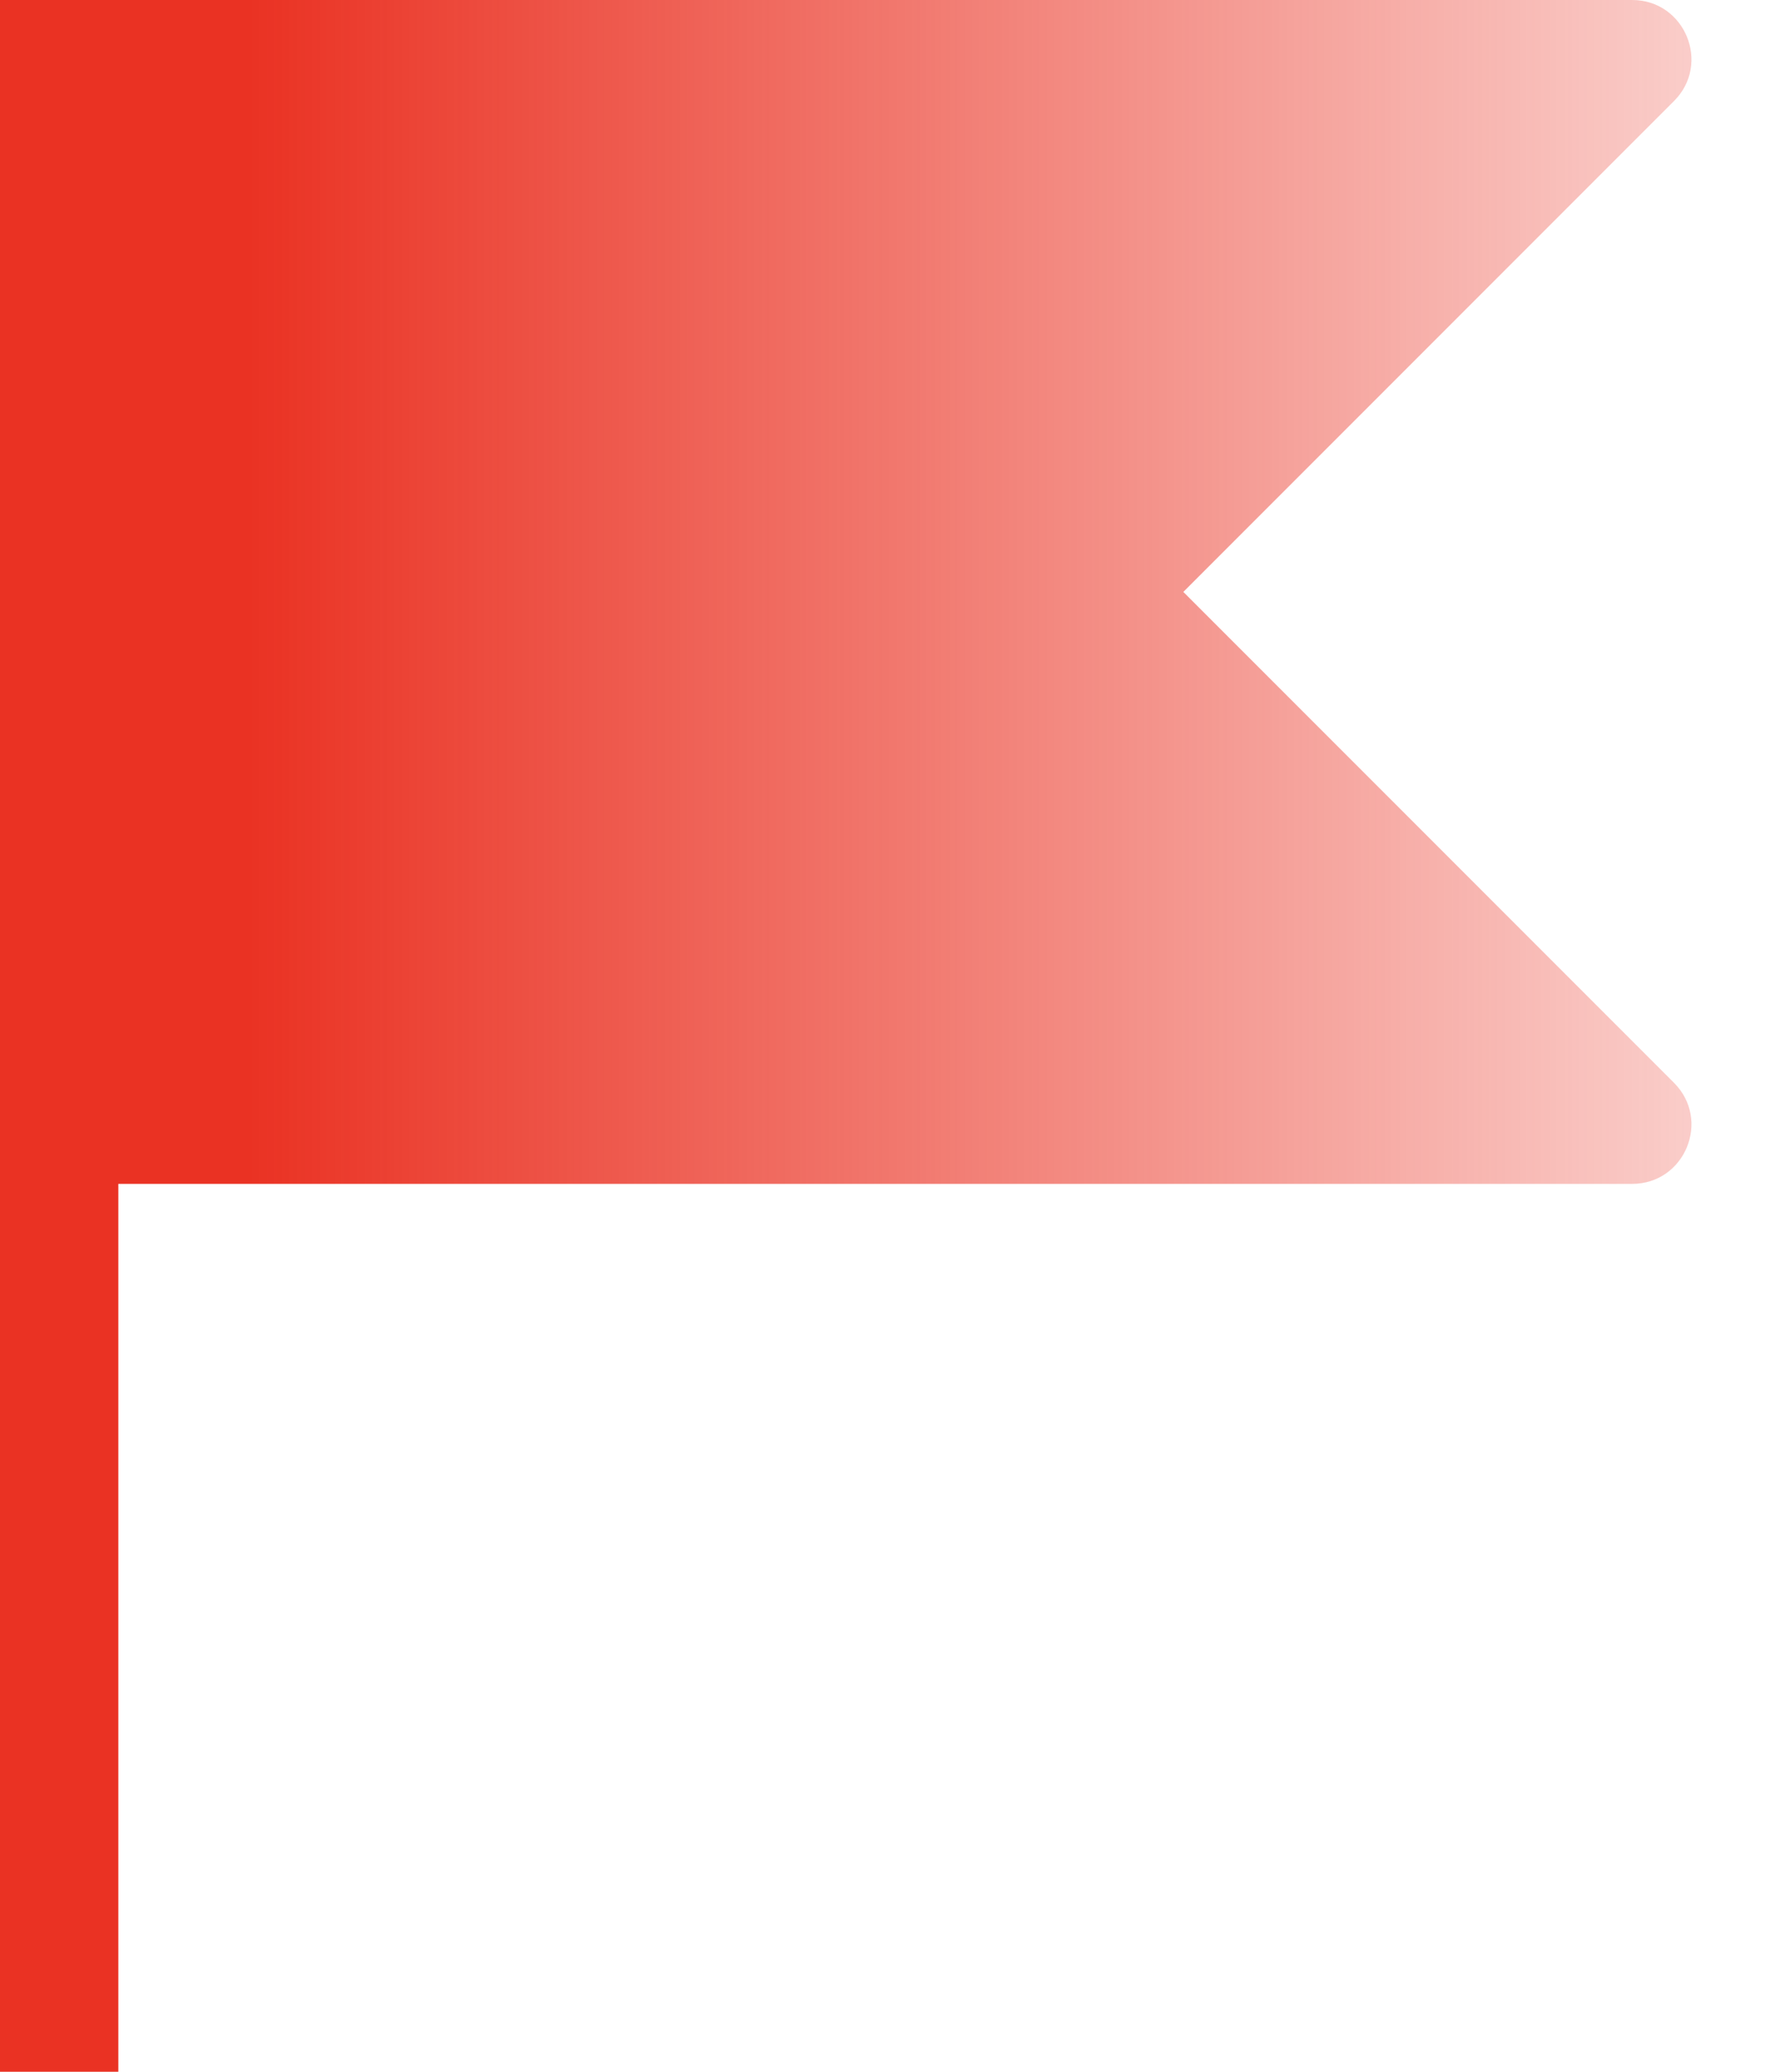
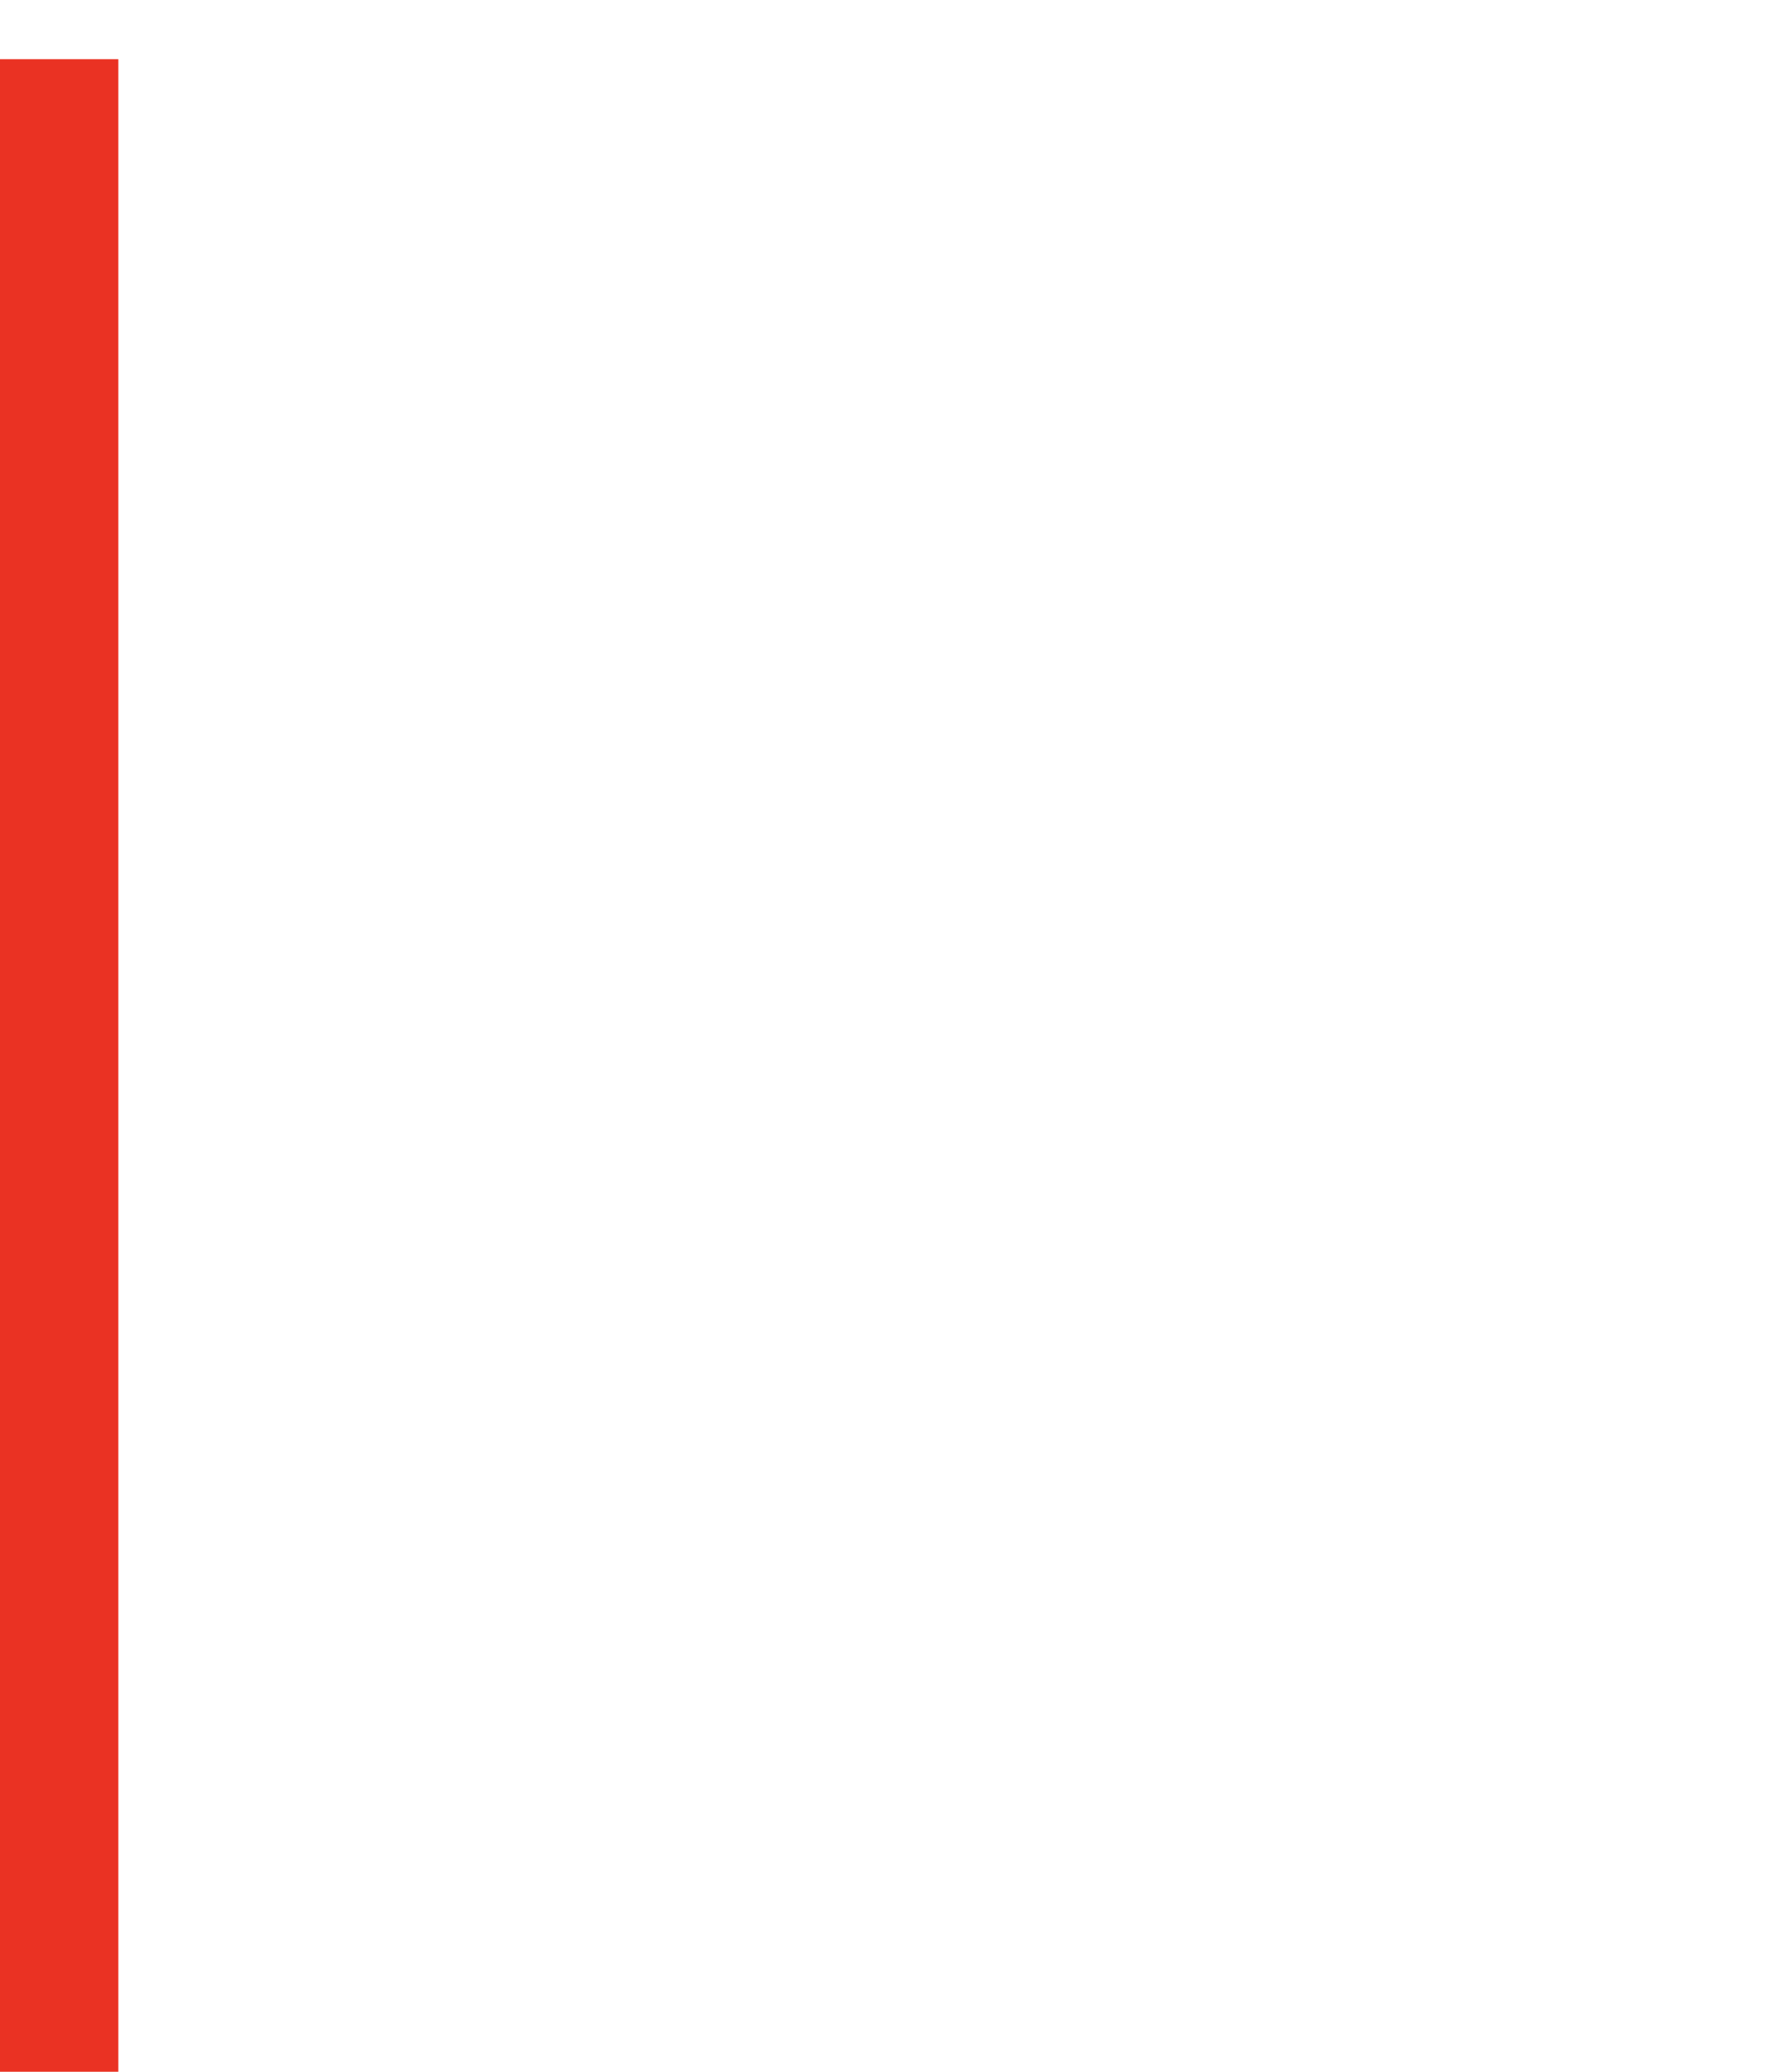
<svg xmlns="http://www.w3.org/2000/svg" width="30" height="35" viewBox="0 0 30 35" fill="none">
  <rect y="1" width="2" height="34" fill="#EA3223" />
-   <path d="M0 0H27.586C28.477 0 28.923 1.077 28.293 1.707L20 10L28.293 18.293C28.923 18.923 28.477 20 27.586 20H0V0Z" fill="url(#paint0_linear)" />
  <defs>
    <linearGradient id="paint0_linear" x1="2.23517e-07" y1="10" x2="36.5" y2="10" gradientUnits="userSpaceOnUse">
      <stop offset="0.115" stop-color="#EA3223" />
      <stop offset="1" stop-color="#EA3223" stop-opacity="0" />
    </linearGradient>
  </defs>
</svg>